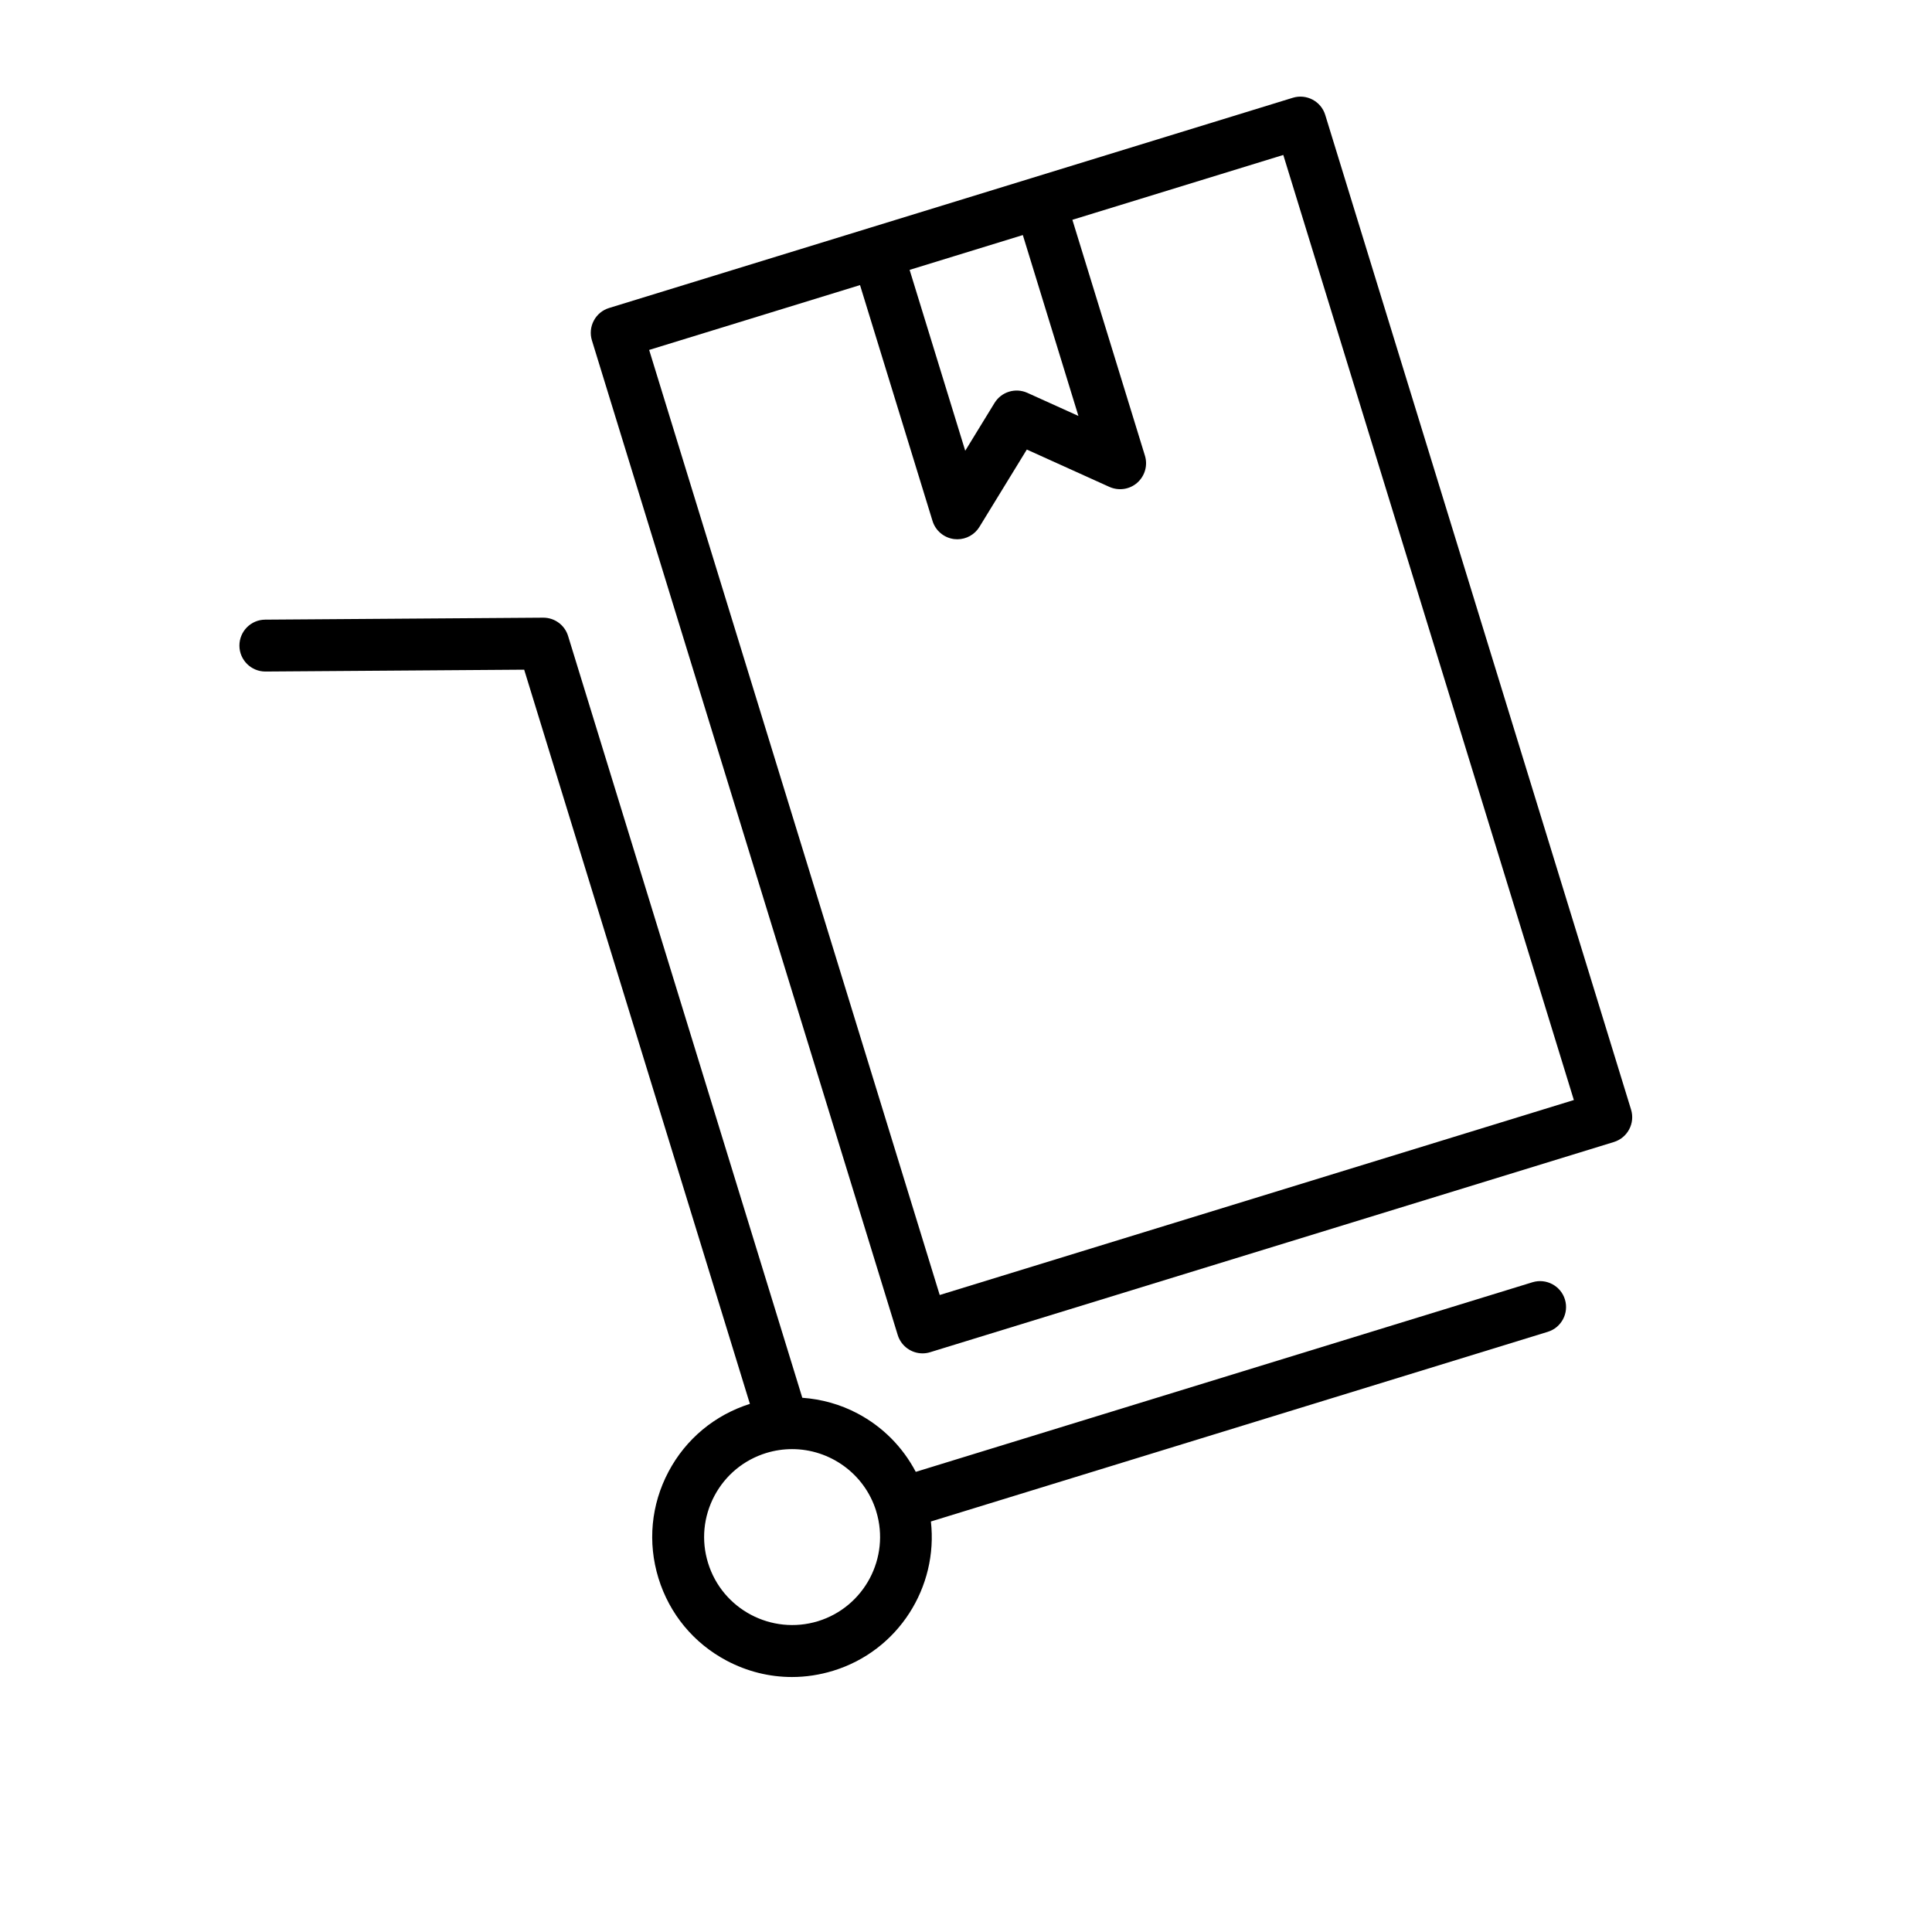
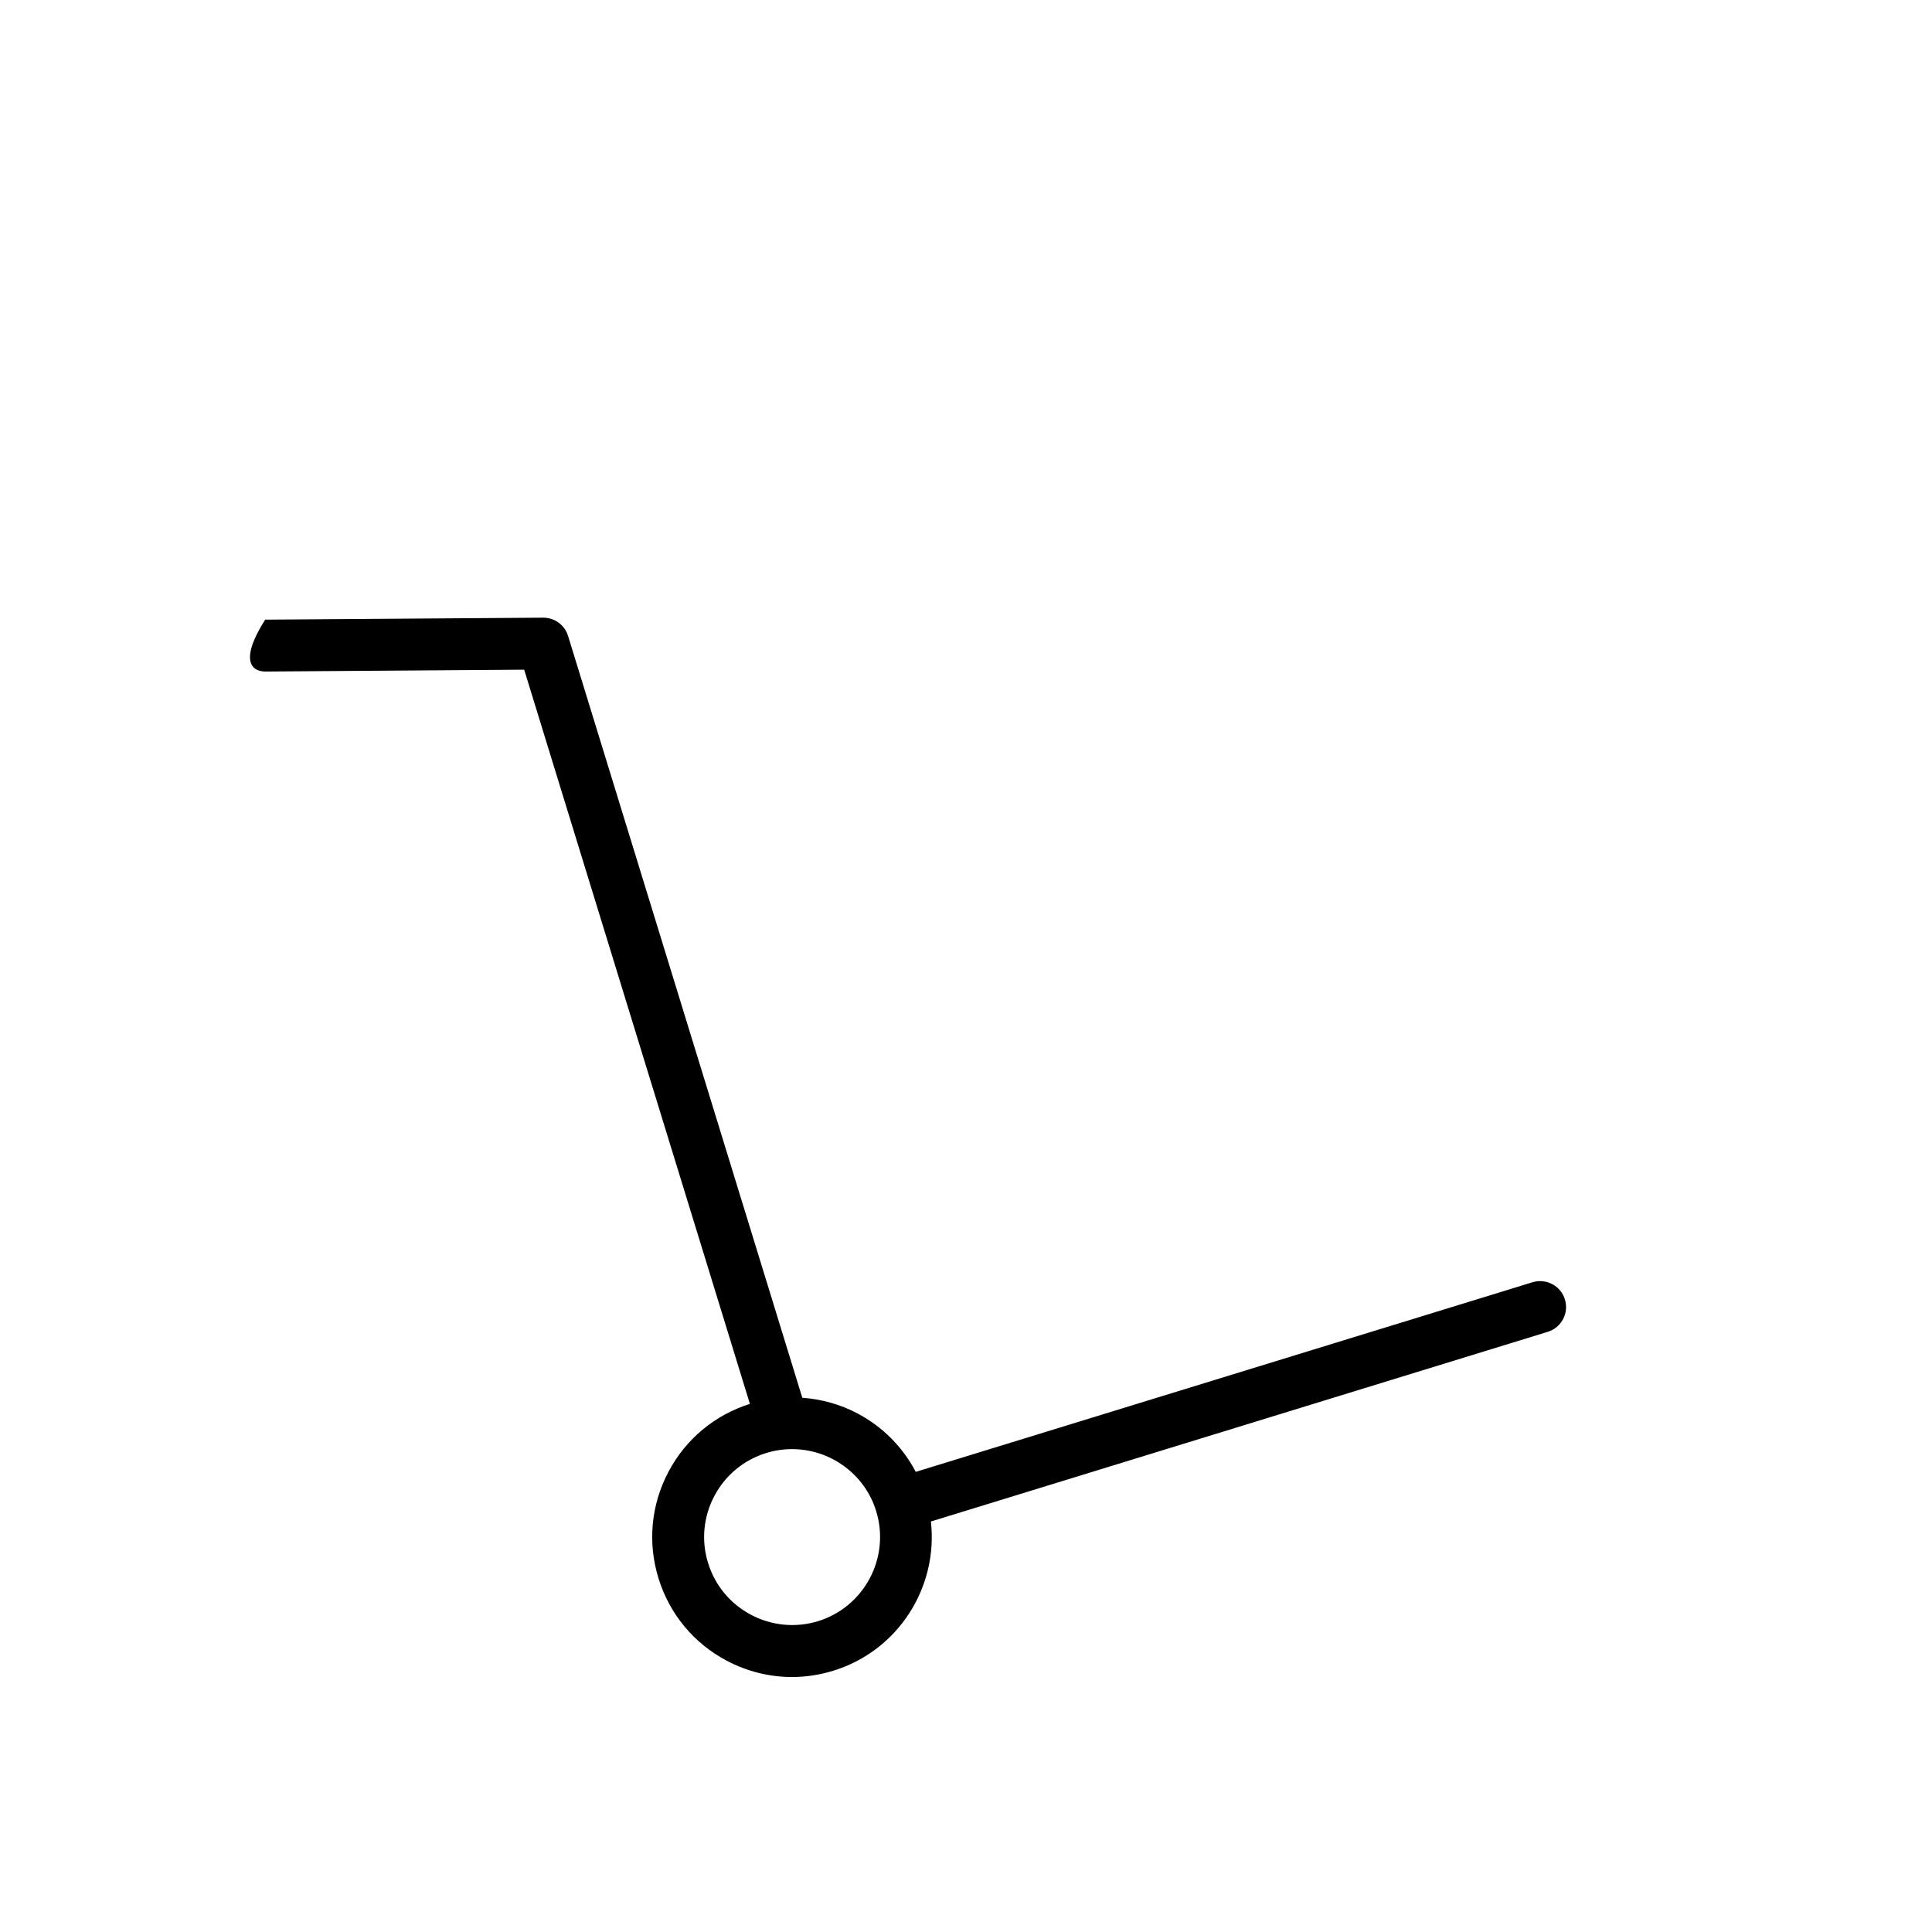
<svg xmlns="http://www.w3.org/2000/svg" fill="none" viewBox="0 0 48 48" height="48" width="48">
-   <path fill="black" d="M22.304 33.169C22.39 33.446 22.645 33.624 22.92 33.624C22.983 33.624 23.047 33.615 23.11 33.595L40.096 28.373C40.437 28.268 40.628 27.907 40.523 27.567L32.925 2.855C32.821 2.515 32.458 2.325 32.12 2.429L22.84 5.282L21.604 5.662C21.604 5.662 21.604 5.662 21.604 5.662L15.133 7.652C14.969 7.702 14.832 7.815 14.753 7.966C14.672 8.117 14.656 8.294 14.706 8.457L22.304 33.169ZM25.412 5.84L26.793 10.334L25.524 9.76C25.227 9.627 24.879 9.734 24.709 10.011L23.981 11.199L22.599 6.705L23.734 6.356L25.412 5.84ZM21.367 7.083L23.168 12.942C23.242 13.184 23.452 13.361 23.703 13.393C23.73 13.396 23.757 13.398 23.784 13.398C24.007 13.398 24.216 13.283 24.334 13.09L25.511 11.169L27.563 12.097C27.795 12.2 28.065 12.161 28.255 11.993C28.445 11.825 28.52 11.562 28.445 11.32L26.643 5.461L31.883 3.85L39.102 27.33L23.347 32.174L16.128 8.694L21.367 7.083Z" />
-   <path fill="black" d="M19.676 41.665C20.019 41.665 20.364 41.613 20.702 41.509C22.323 41.011 23.312 39.428 23.128 37.801L38.453 33.089C38.793 32.985 38.984 32.624 38.88 32.284C38.775 31.943 38.413 31.754 38.075 31.857L22.752 36.568C22.429 35.954 21.933 35.449 21.307 35.118C20.874 34.888 20.407 34.762 19.933 34.727L14.114 15.801C14.031 15.53 13.781 15.346 13.498 15.346C13.496 15.346 13.495 15.346 13.493 15.346L6.588 15.395C6.232 15.397 5.946 15.688 5.948 16.044C5.951 16.398 6.239 16.684 6.593 16.684C6.594 16.684 6.596 16.684 6.597 16.684L13.023 16.638L18.631 34.879C17.757 35.156 17.04 35.751 16.61 36.562C16.175 37.382 16.086 38.322 16.359 39.209C16.632 40.097 17.234 40.825 18.054 41.259C18.562 41.528 19.117 41.665 19.676 41.665ZM17.591 38.83C17.419 38.273 17.476 37.681 17.749 37.165C18.022 36.65 18.48 36.271 19.038 36.099C19.252 36.034 19.467 36.003 19.68 36.003C20.611 36.003 21.475 36.604 21.767 37.538C21.767 37.54 21.767 37.543 21.767 37.545C21.768 37.548 21.77 37.55 21.771 37.553C22.12 38.703 21.472 39.924 20.323 40.278C19.17 40.63 17.945 39.983 17.591 38.83Z" />
+   <path fill="black" d="M19.676 41.665C20.019 41.665 20.364 41.613 20.702 41.509C22.323 41.011 23.312 39.428 23.128 37.801L38.453 33.089C38.793 32.985 38.984 32.624 38.88 32.284C38.775 31.943 38.413 31.754 38.075 31.857L22.752 36.568C22.429 35.954 21.933 35.449 21.307 35.118C20.874 34.888 20.407 34.762 19.933 34.727L14.114 15.801C14.031 15.53 13.781 15.346 13.498 15.346C13.496 15.346 13.495 15.346 13.493 15.346L6.588 15.395C5.951 16.398 6.239 16.684 6.593 16.684C6.594 16.684 6.596 16.684 6.597 16.684L13.023 16.638L18.631 34.879C17.757 35.156 17.04 35.751 16.61 36.562C16.175 37.382 16.086 38.322 16.359 39.209C16.632 40.097 17.234 40.825 18.054 41.259C18.562 41.528 19.117 41.665 19.676 41.665ZM17.591 38.83C17.419 38.273 17.476 37.681 17.749 37.165C18.022 36.65 18.48 36.271 19.038 36.099C19.252 36.034 19.467 36.003 19.68 36.003C20.611 36.003 21.475 36.604 21.767 37.538C21.767 37.54 21.767 37.543 21.767 37.545C21.768 37.548 21.77 37.55 21.771 37.553C22.12 38.703 21.472 39.924 20.323 40.278C19.17 40.63 17.945 39.983 17.591 38.83Z" />
</svg>